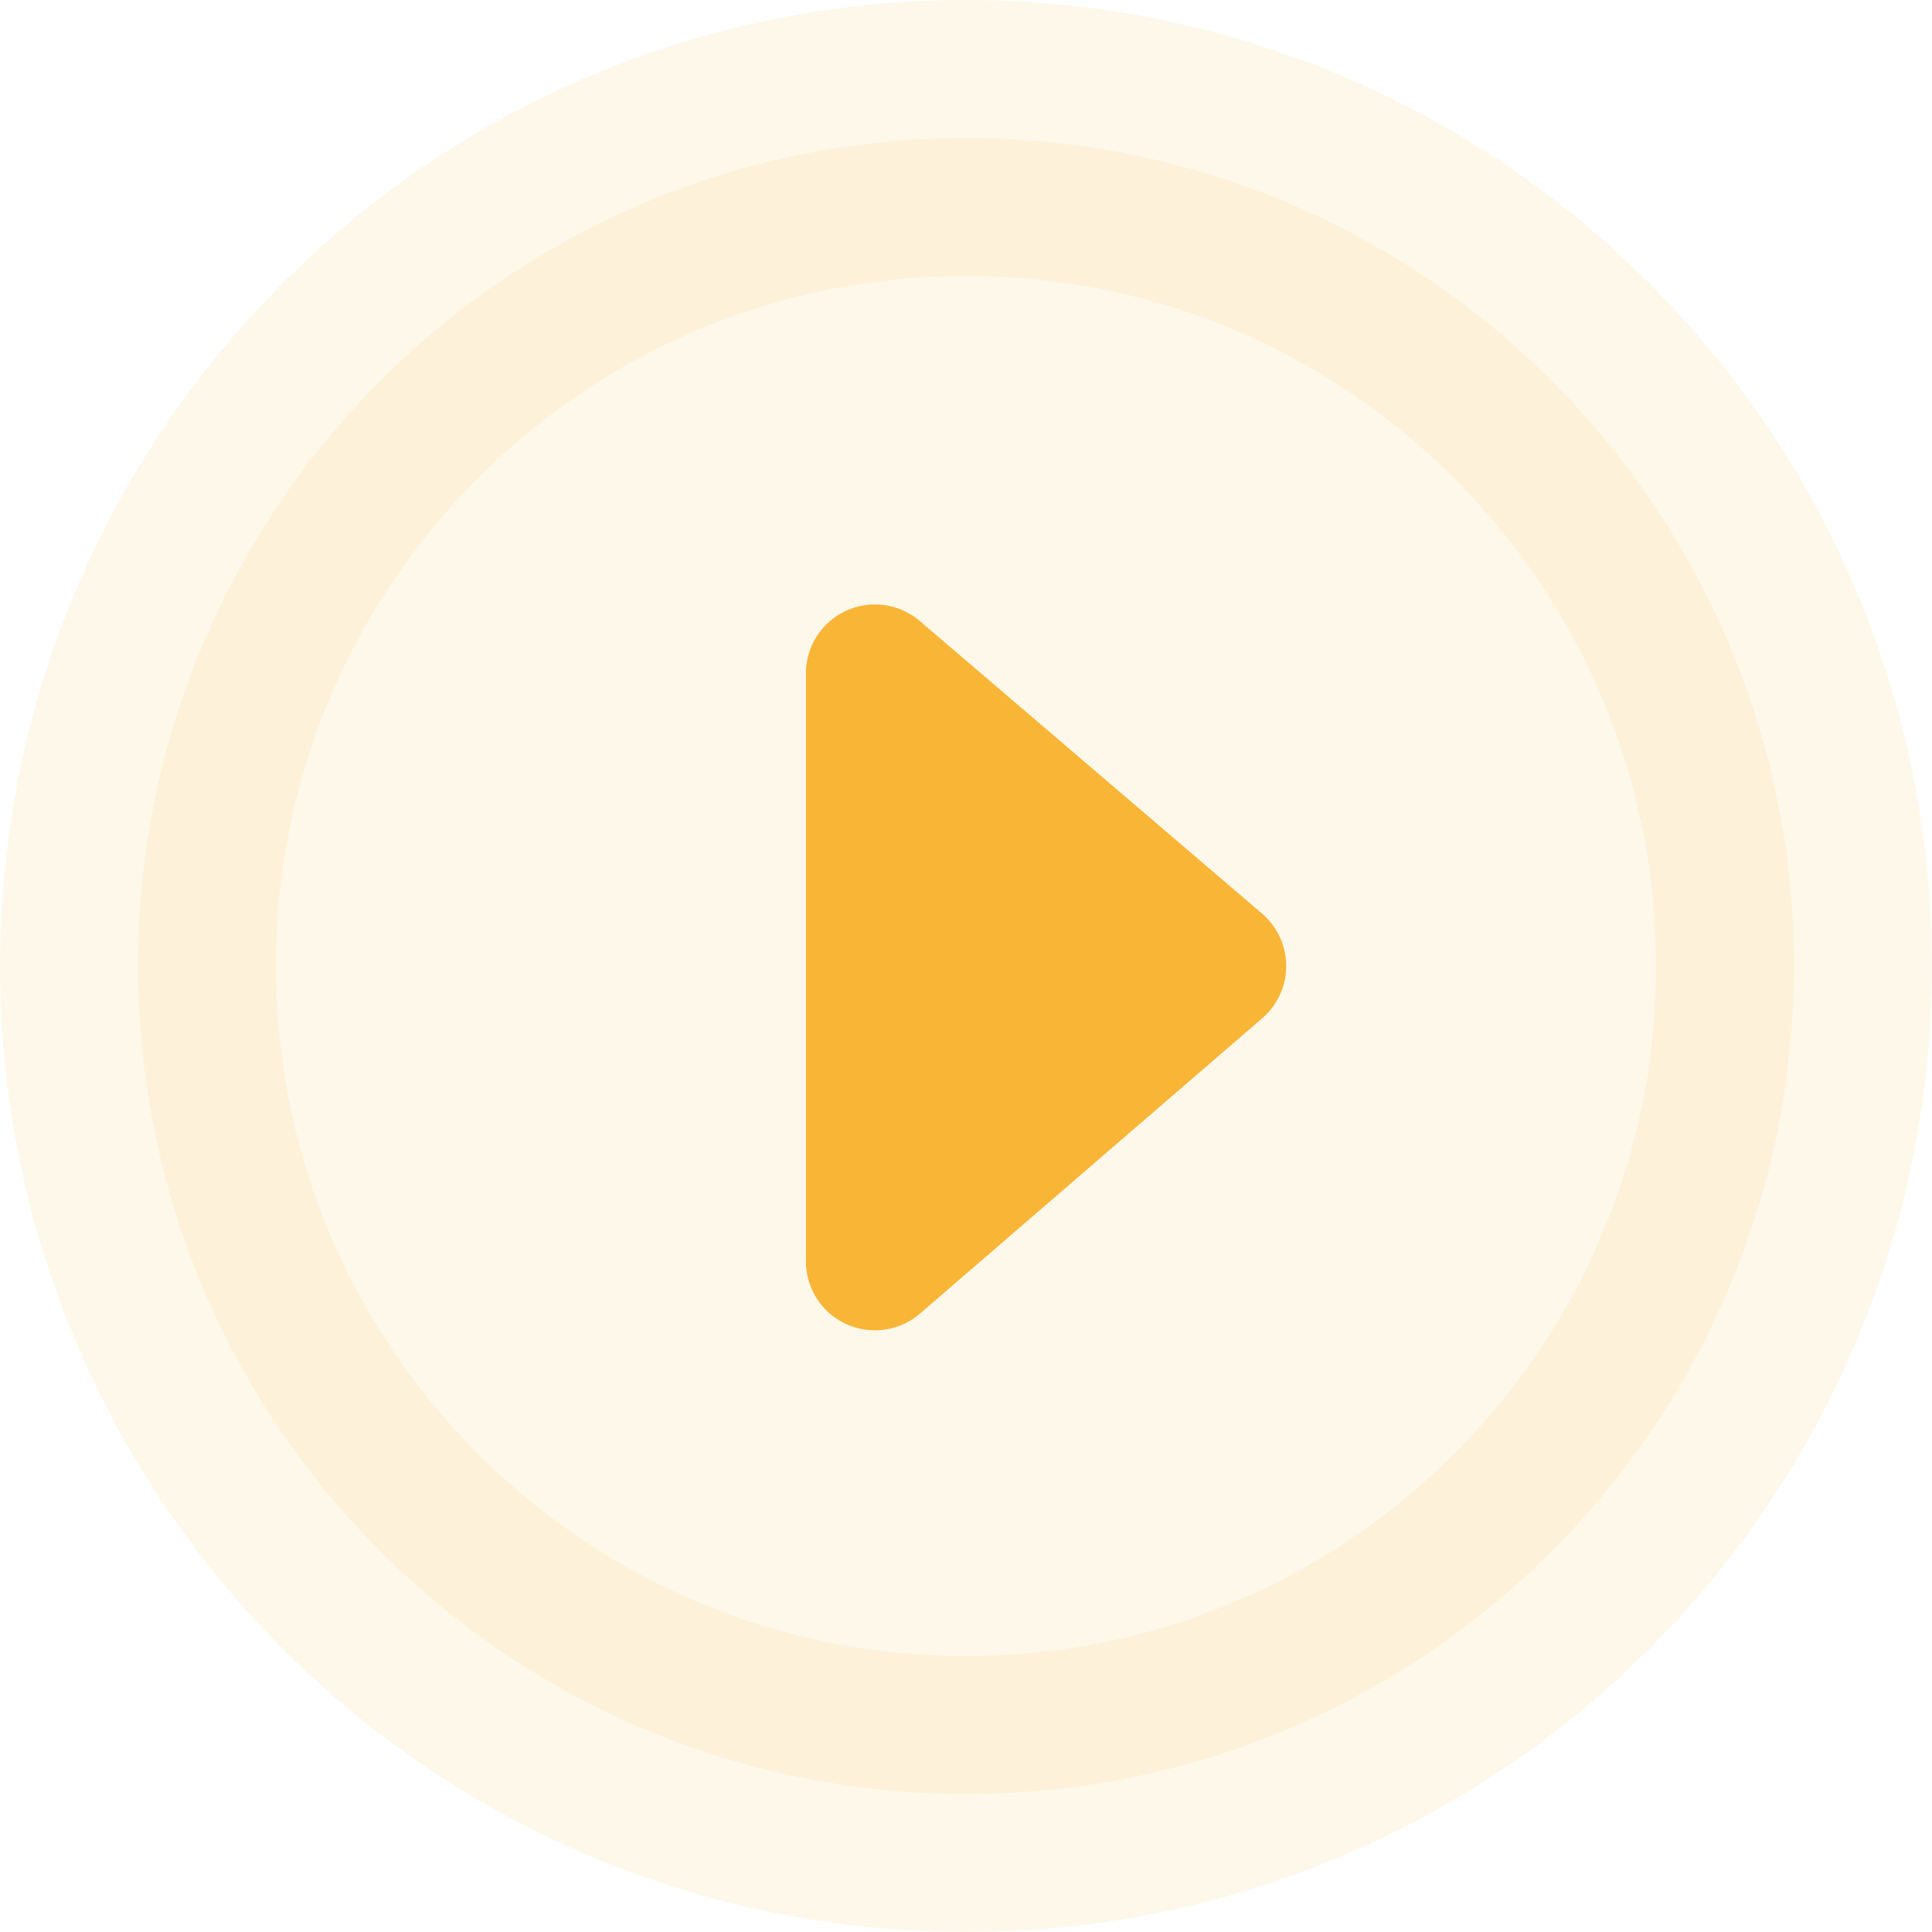
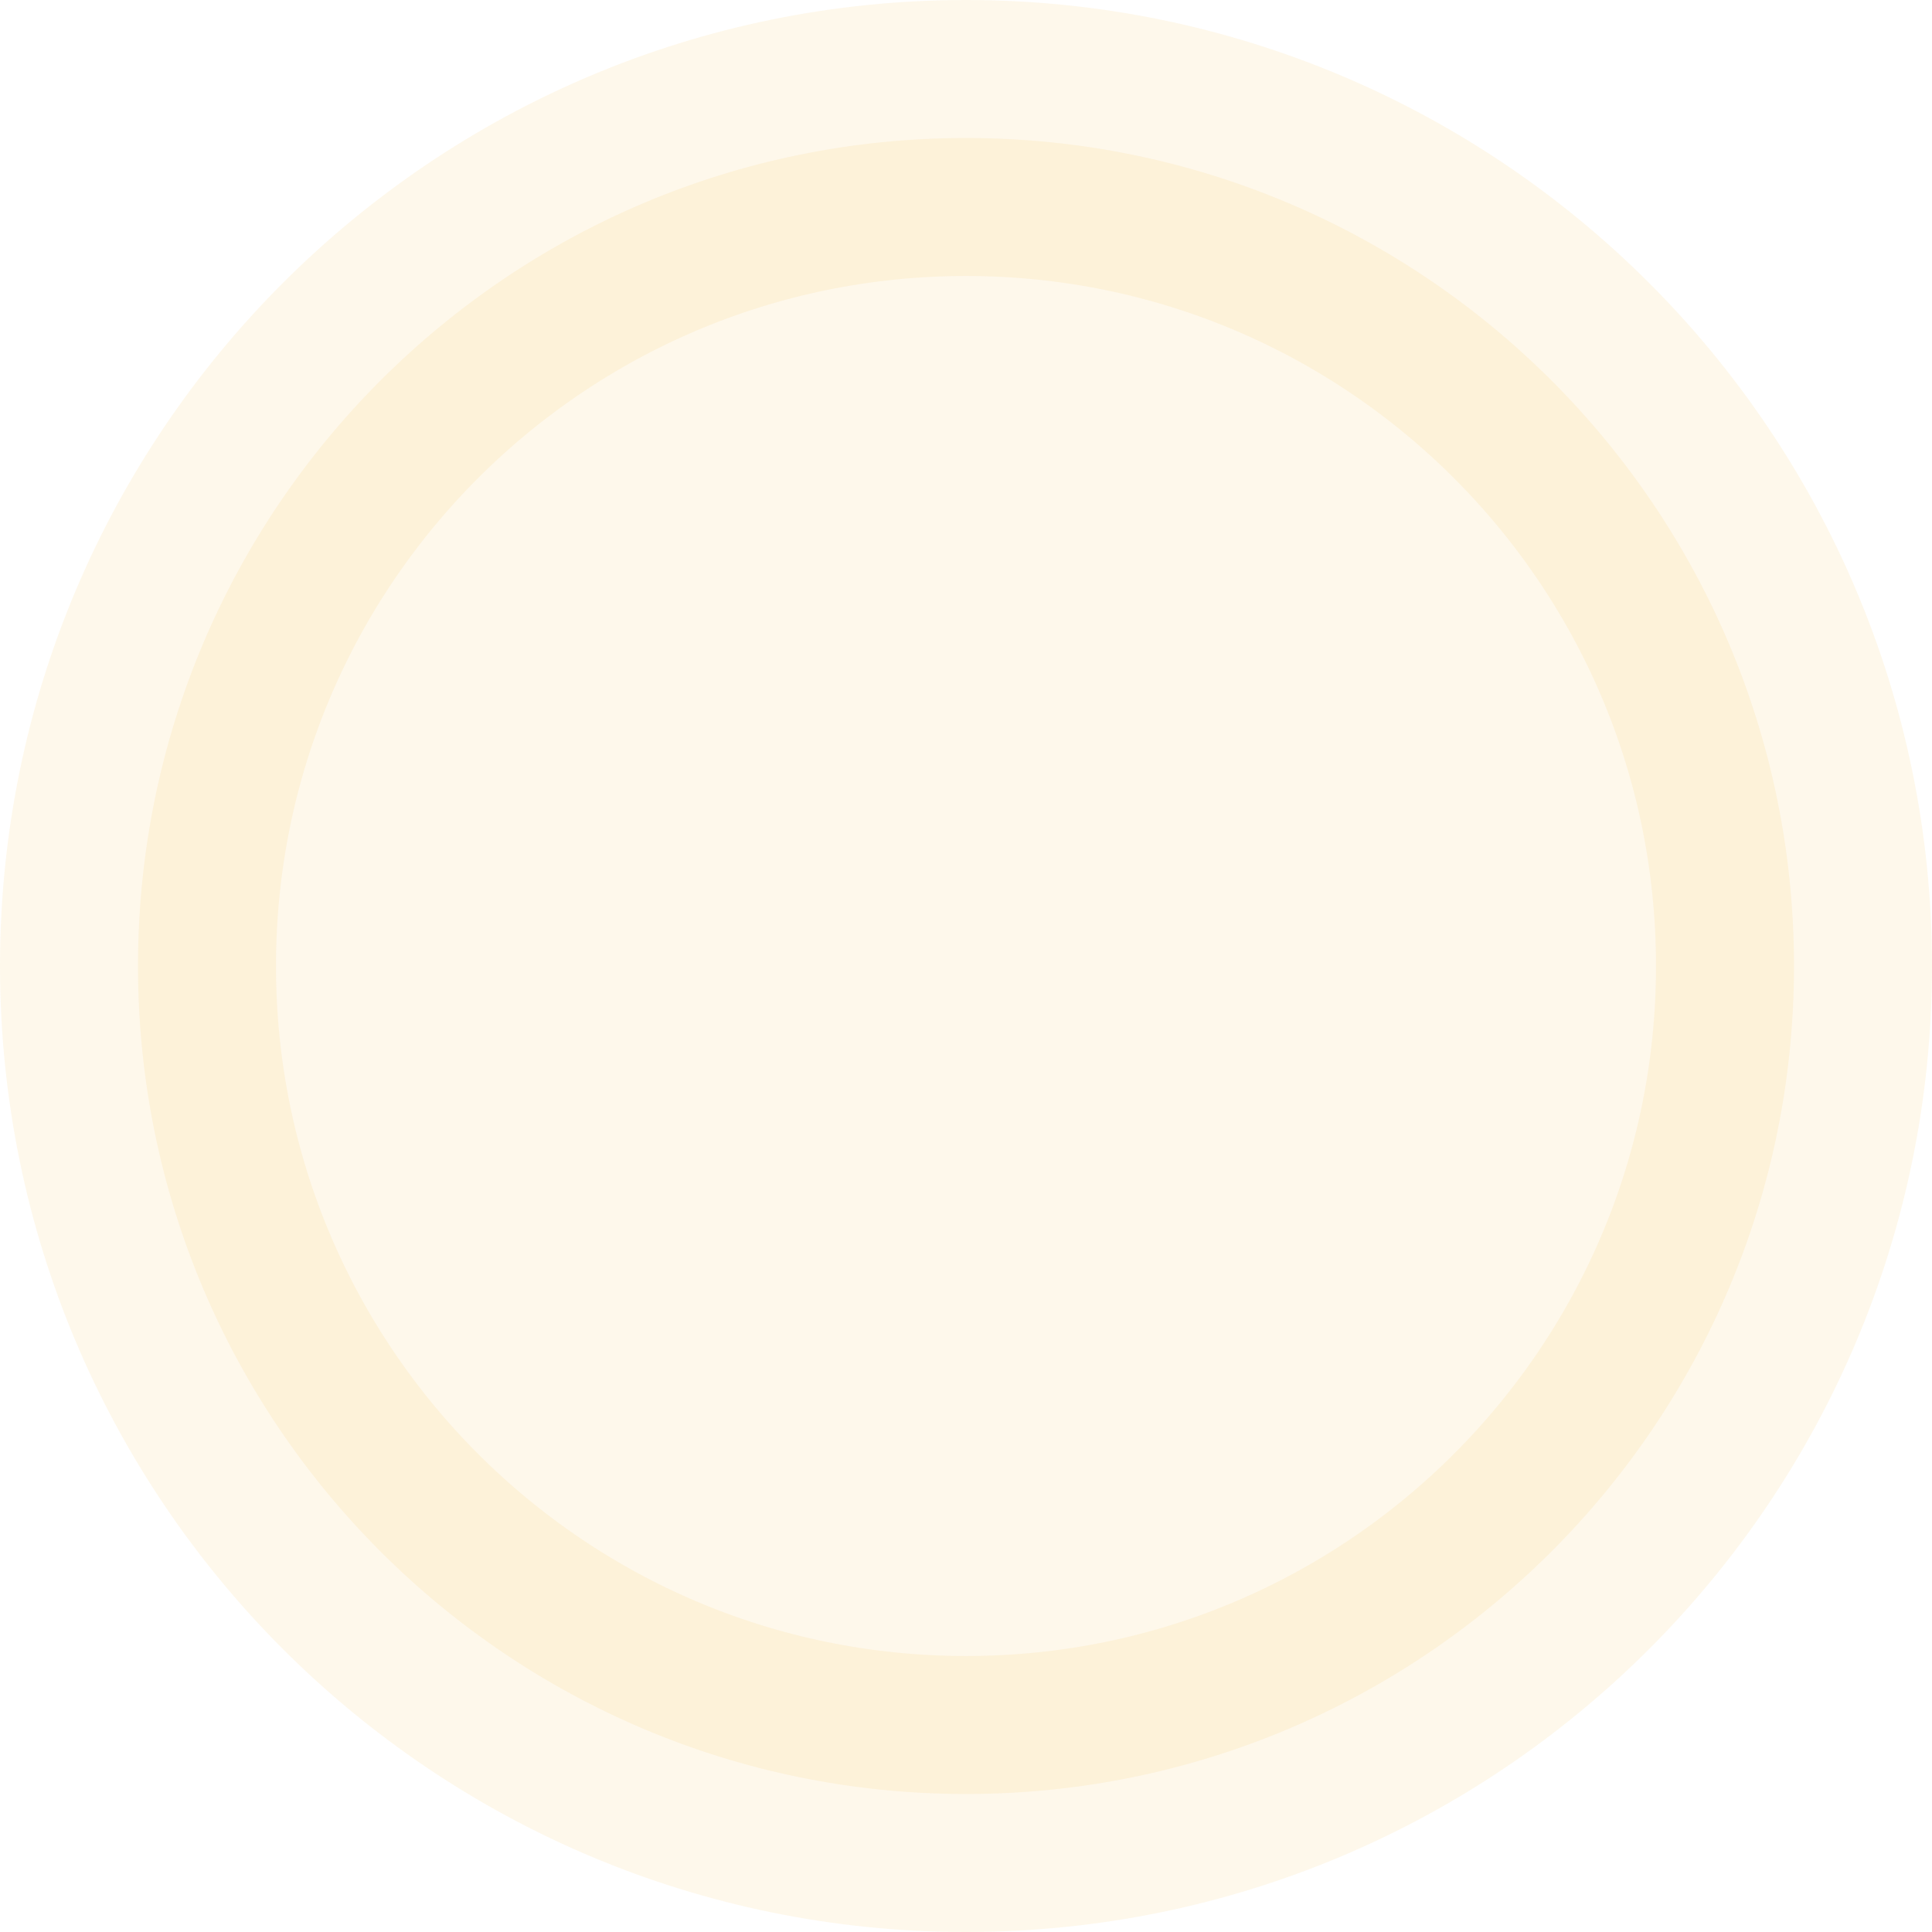
<svg xmlns="http://www.w3.org/2000/svg" width="7" height="7" viewBox="0 0 7 7" fill="none">
-   <path opacity="0.1" d="M3.5 0.5C5.157 0.5 6.5 1.843 6.5 3.5C6.5 5.157 5.157 6.5 3.5 6.5C1.843 6.5 0.5 5.157 0.5 3.5C0.5 1.843 1.843 0.5 3.5 0.5Z" fill="#F9B536" stroke="#F9B536" />
-   <path d="M3.17 4.57L4.41 3.5L3.17 2.44L3.17 4.57Z" fill="#F9B536" stroke="#F9B536" stroke-width="0.5" stroke-miterlimit="10" stroke-linecap="round" stroke-linejoin="round" />
+   <path opacity="0.1" d="M3.5 0.5C5.157 0.5 6.5 1.843 6.5 3.5C6.5 5.157 5.157 6.5 3.5 6.5C1.843 6.5 0.5 5.157 0.5 3.5C0.5 1.843 1.843 0.5 3.5 0.5" fill="#F9B536" stroke="#F9B536" />
</svg>